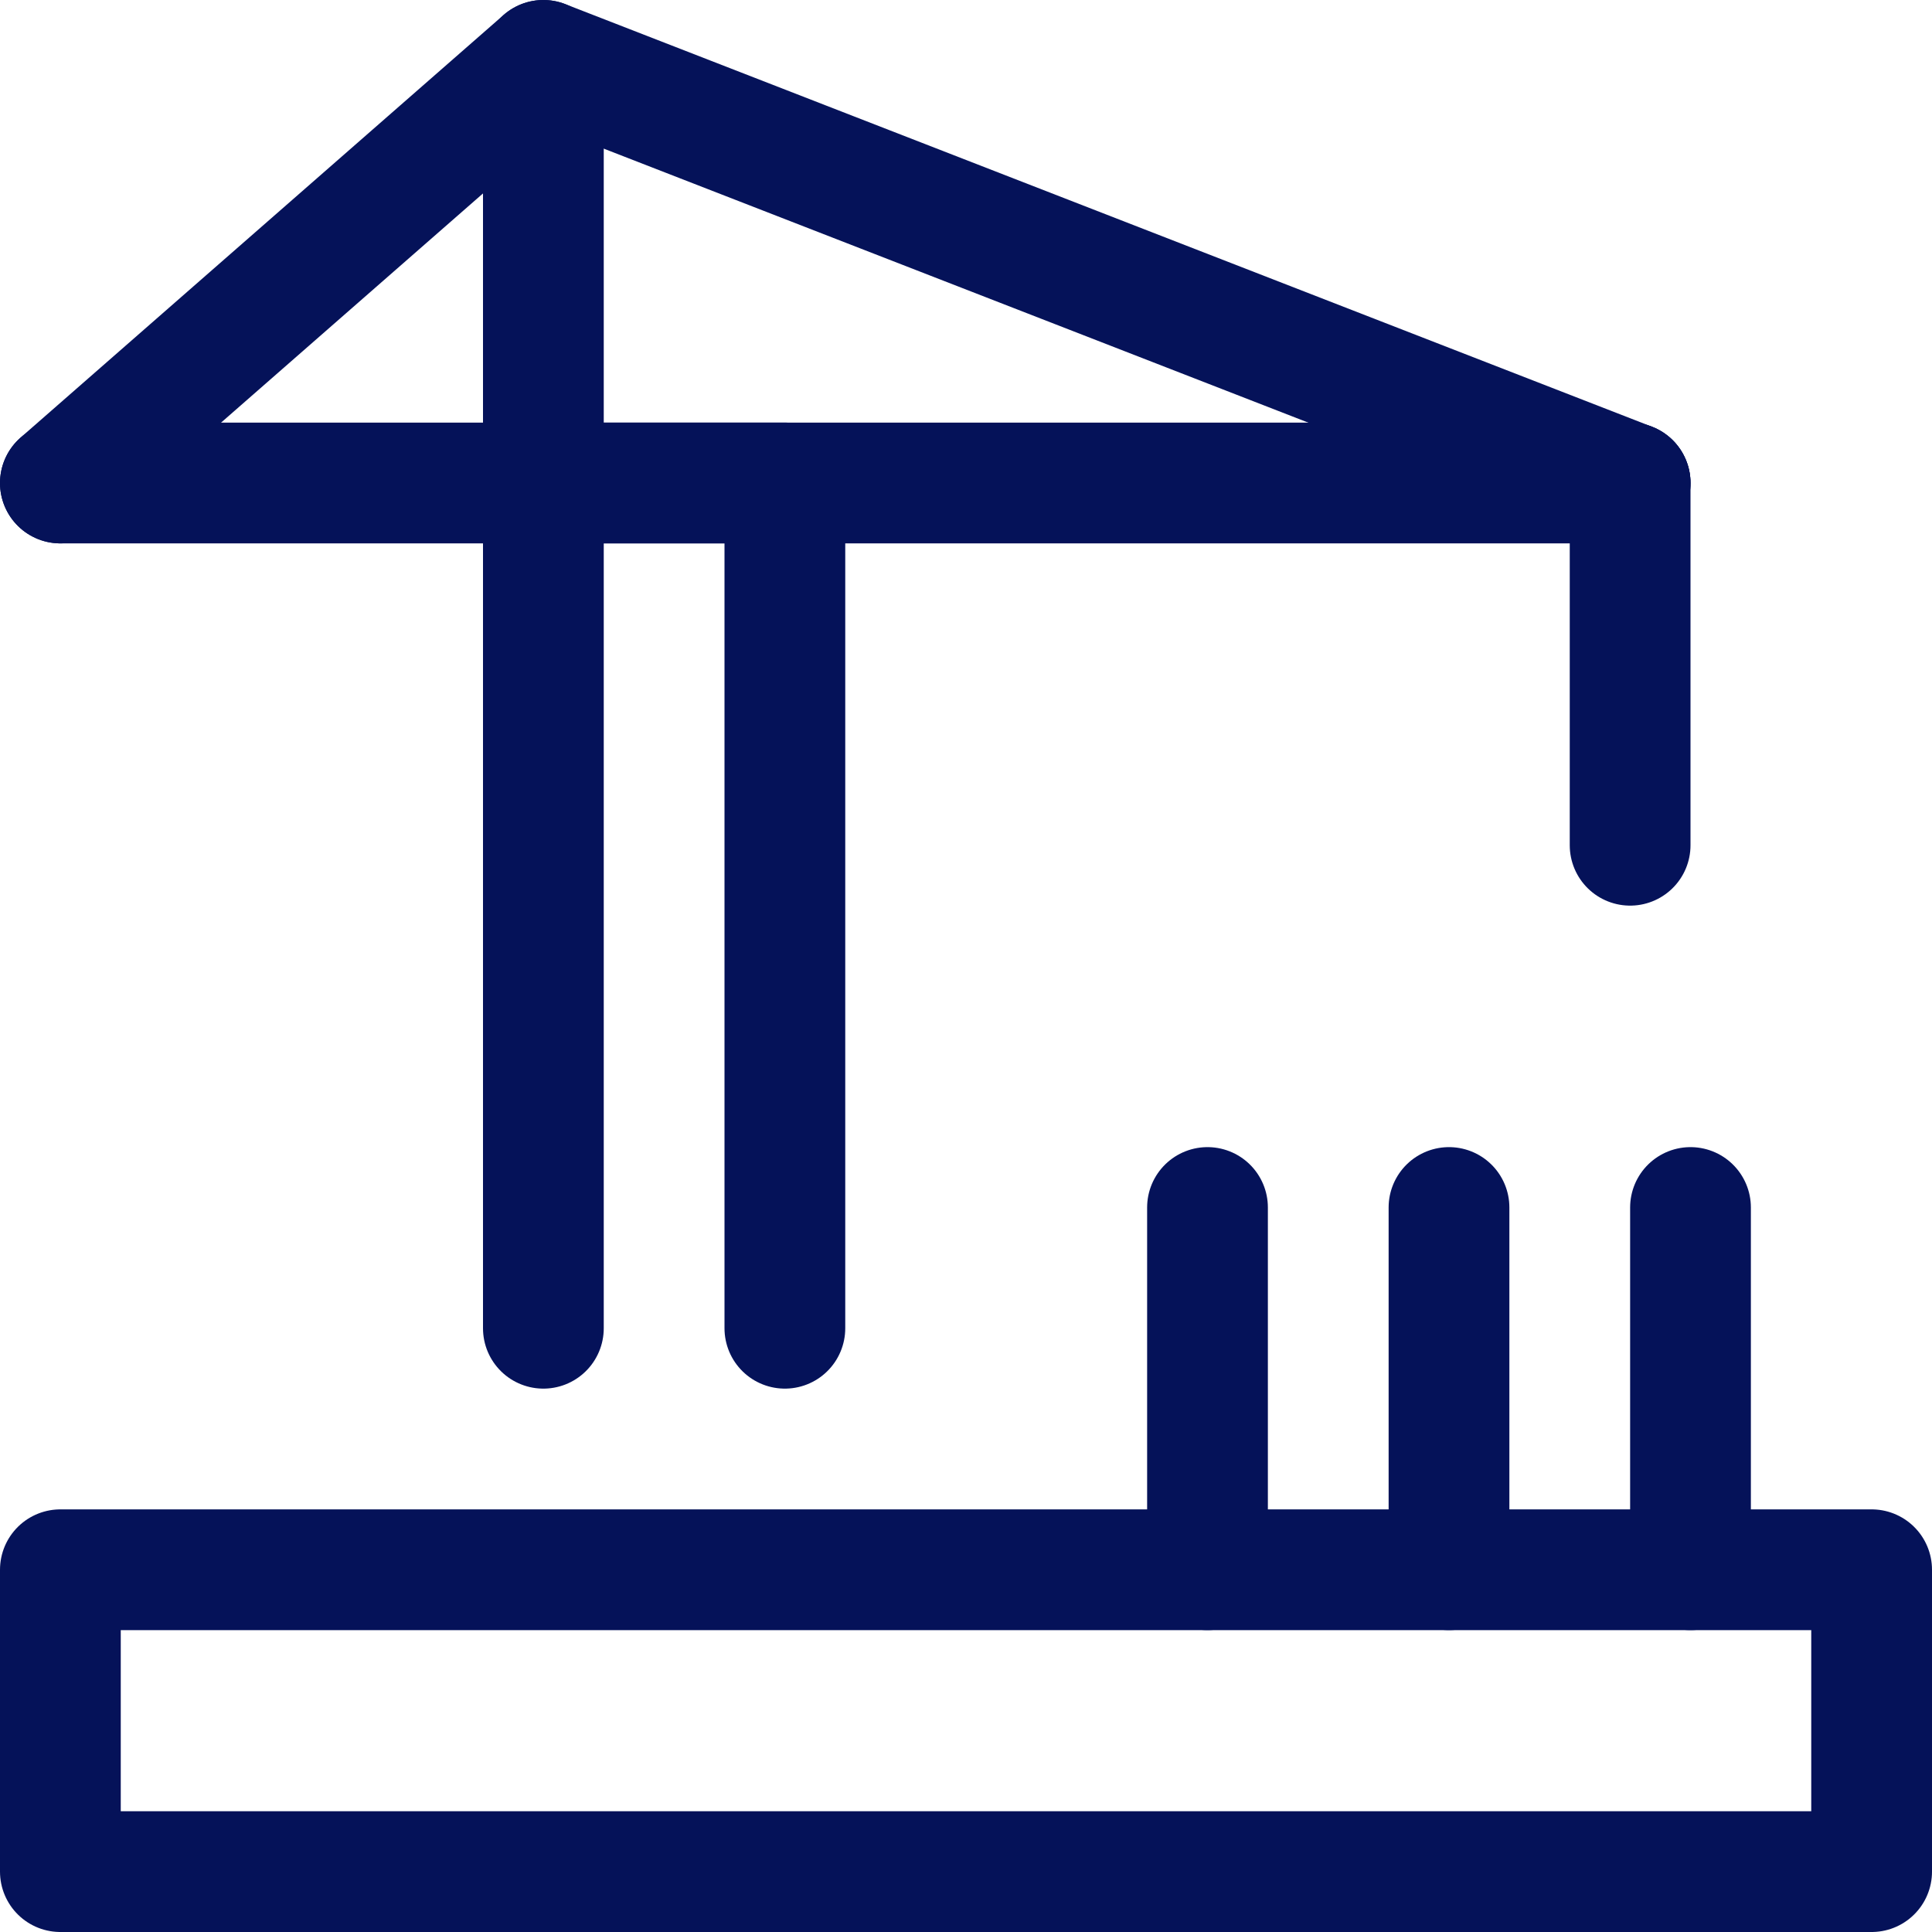
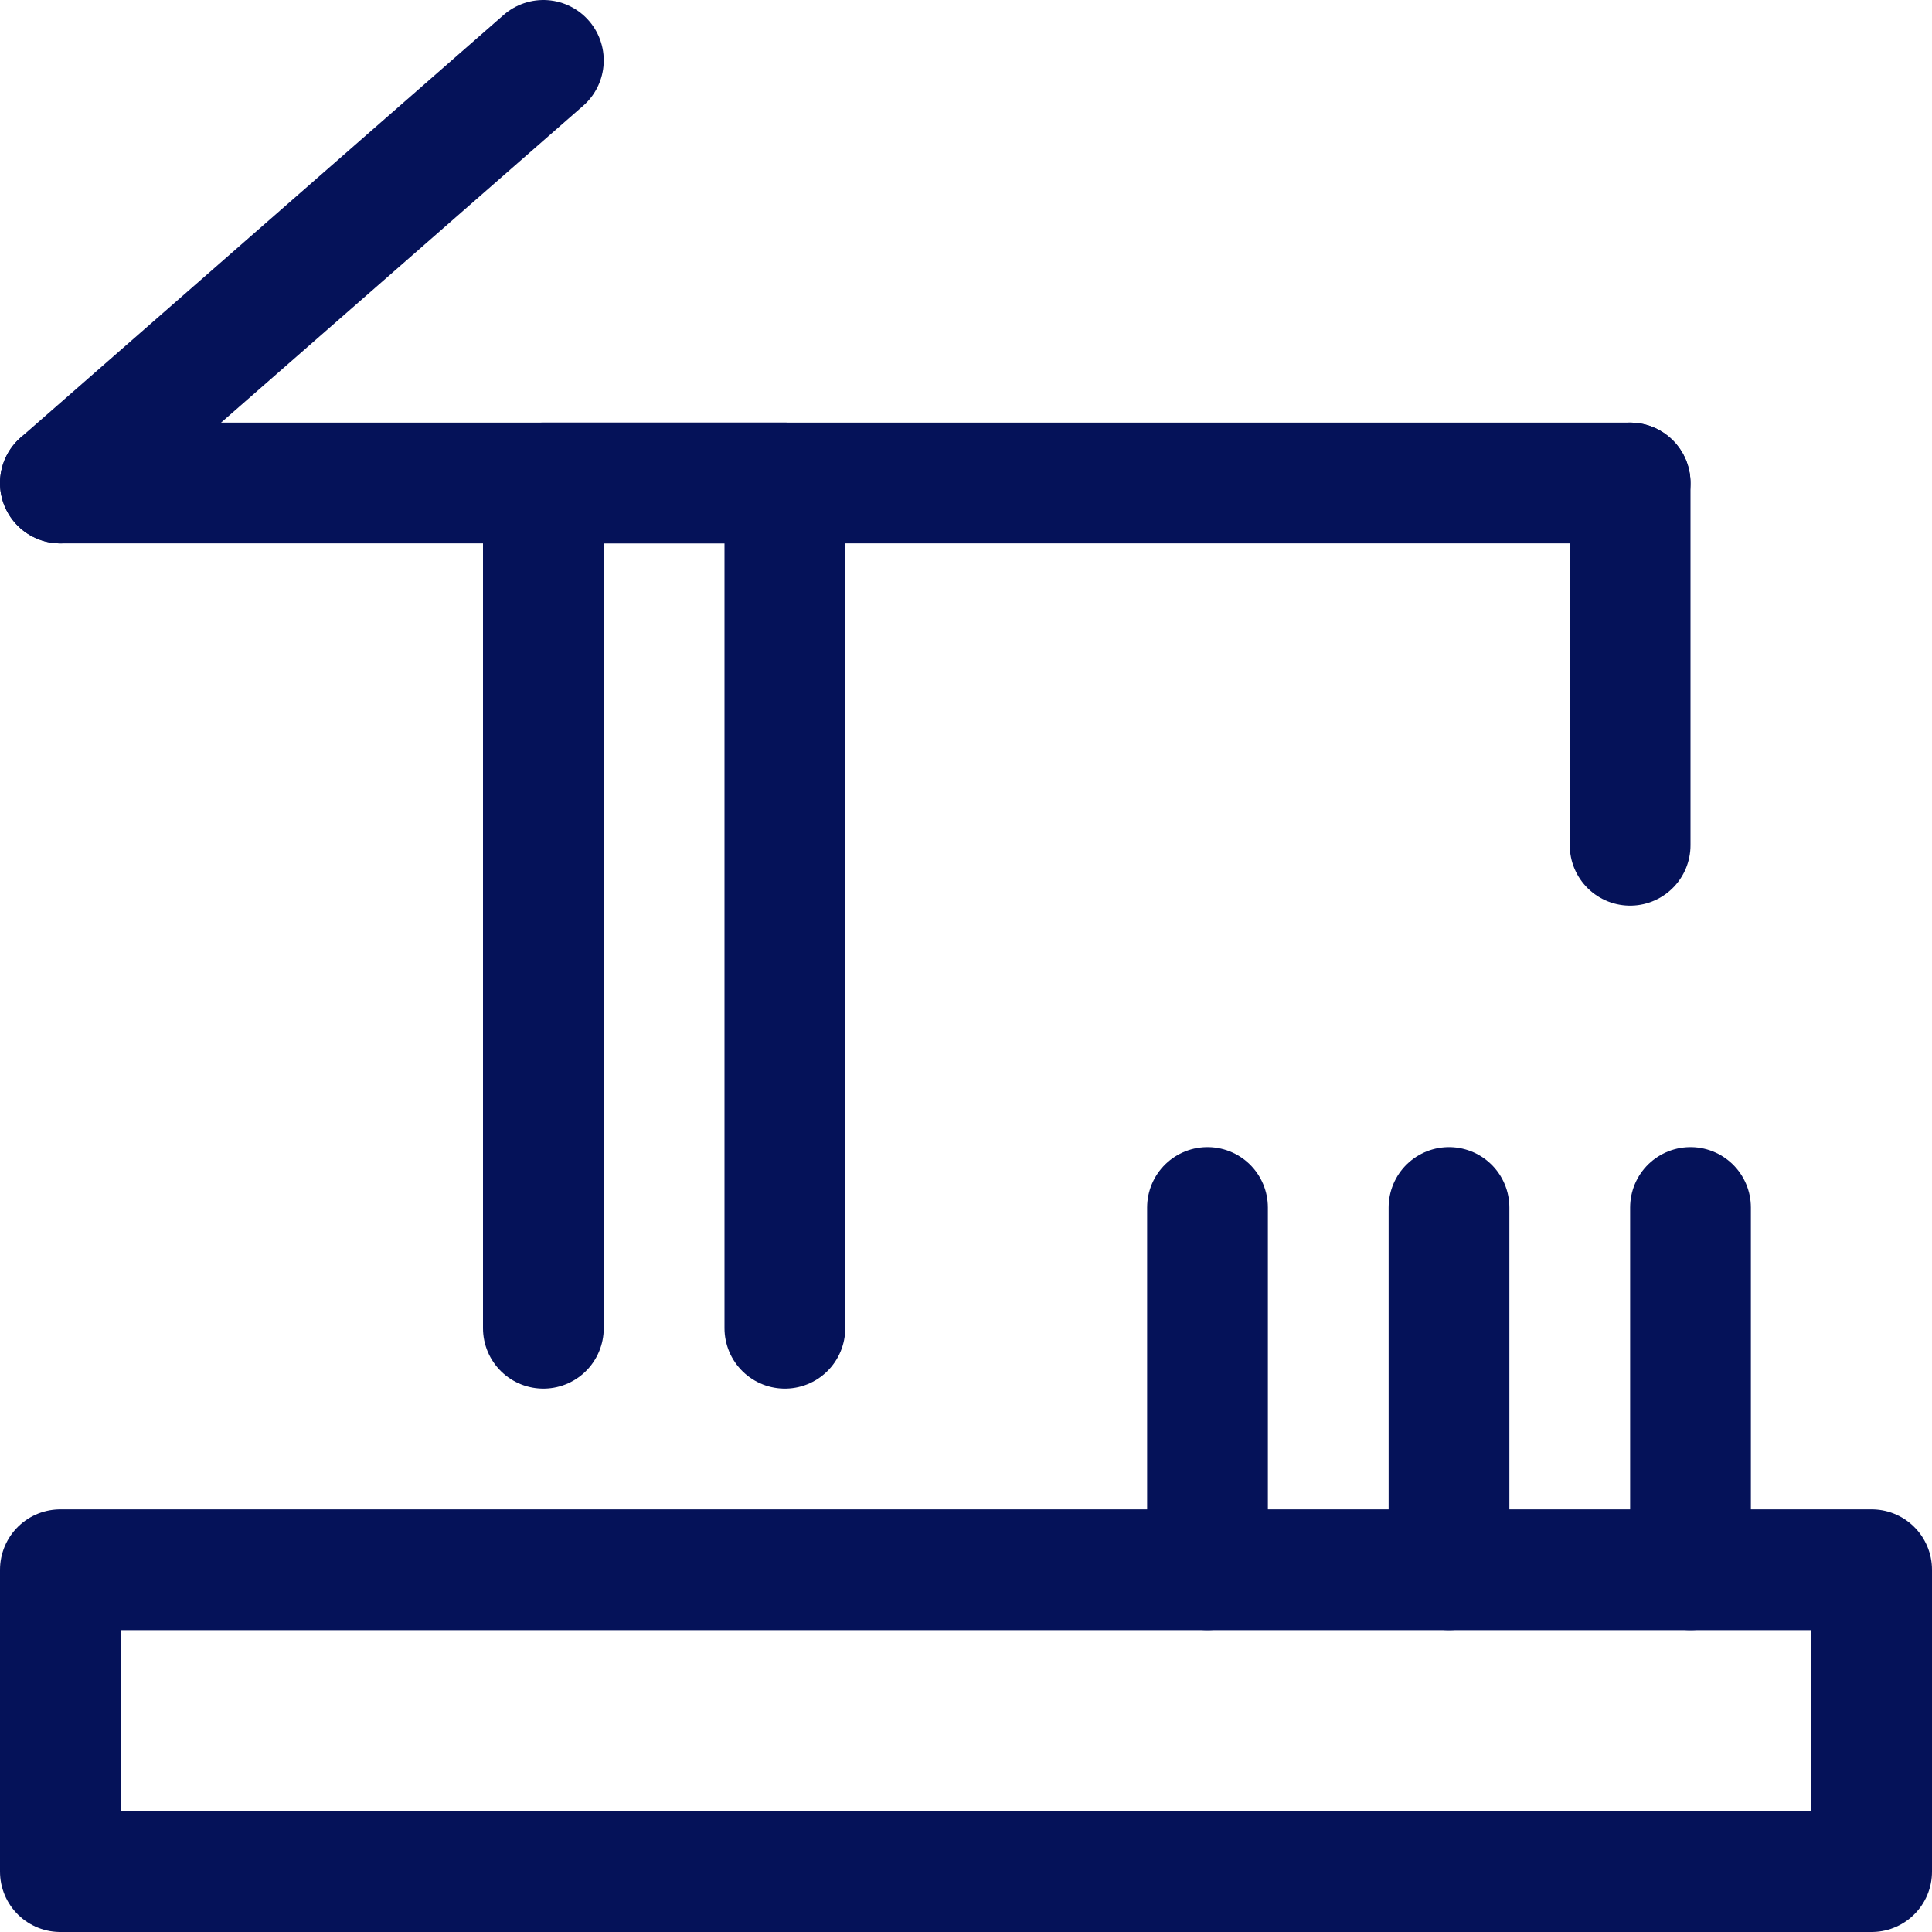
<svg xmlns="http://www.w3.org/2000/svg" width="32" height="32" viewBox="0 0 32 32" fill="none">
  <path d="M13 22V8H9V22" stroke="#051259" stroke-width="2" stroke-linecap="round" stroke-linejoin="round" />
  <path d="M27 14V8" stroke="#051259" stroke-width="2" stroke-linecap="round" stroke-linejoin="round" />
  <path d="M1 8H27" stroke="#051259" stroke-width="2" stroke-linecap="round" stroke-linejoin="round" />
  <path d="M1 26H31V31H1V26Z" stroke="#051259" stroke-width="2" stroke-linecap="round" stroke-linejoin="round" />
  <path d="M28 20V26" stroke="#051259" stroke-width="2" stroke-linecap="round" stroke-linejoin="round" />
  <path d="M24 20V26" stroke="#051259" stroke-width="2" stroke-linecap="round" stroke-linejoin="round" />
  <path d="M20 20V26" stroke="#051259" stroke-width="2" stroke-linecap="round" stroke-linejoin="round" />
-   <path d="M1 8L9 1L27 8" stroke="#051259" stroke-width="2" stroke-linecap="round" stroke-linejoin="round" />
-   <path d="M9 1V8" stroke="#051259" stroke-width="2" stroke-linecap="round" stroke-linejoin="round" />
+   <path d="M1 8L9 1" stroke="#051259" stroke-width="2" stroke-linecap="round" stroke-linejoin="round" />
</svg>